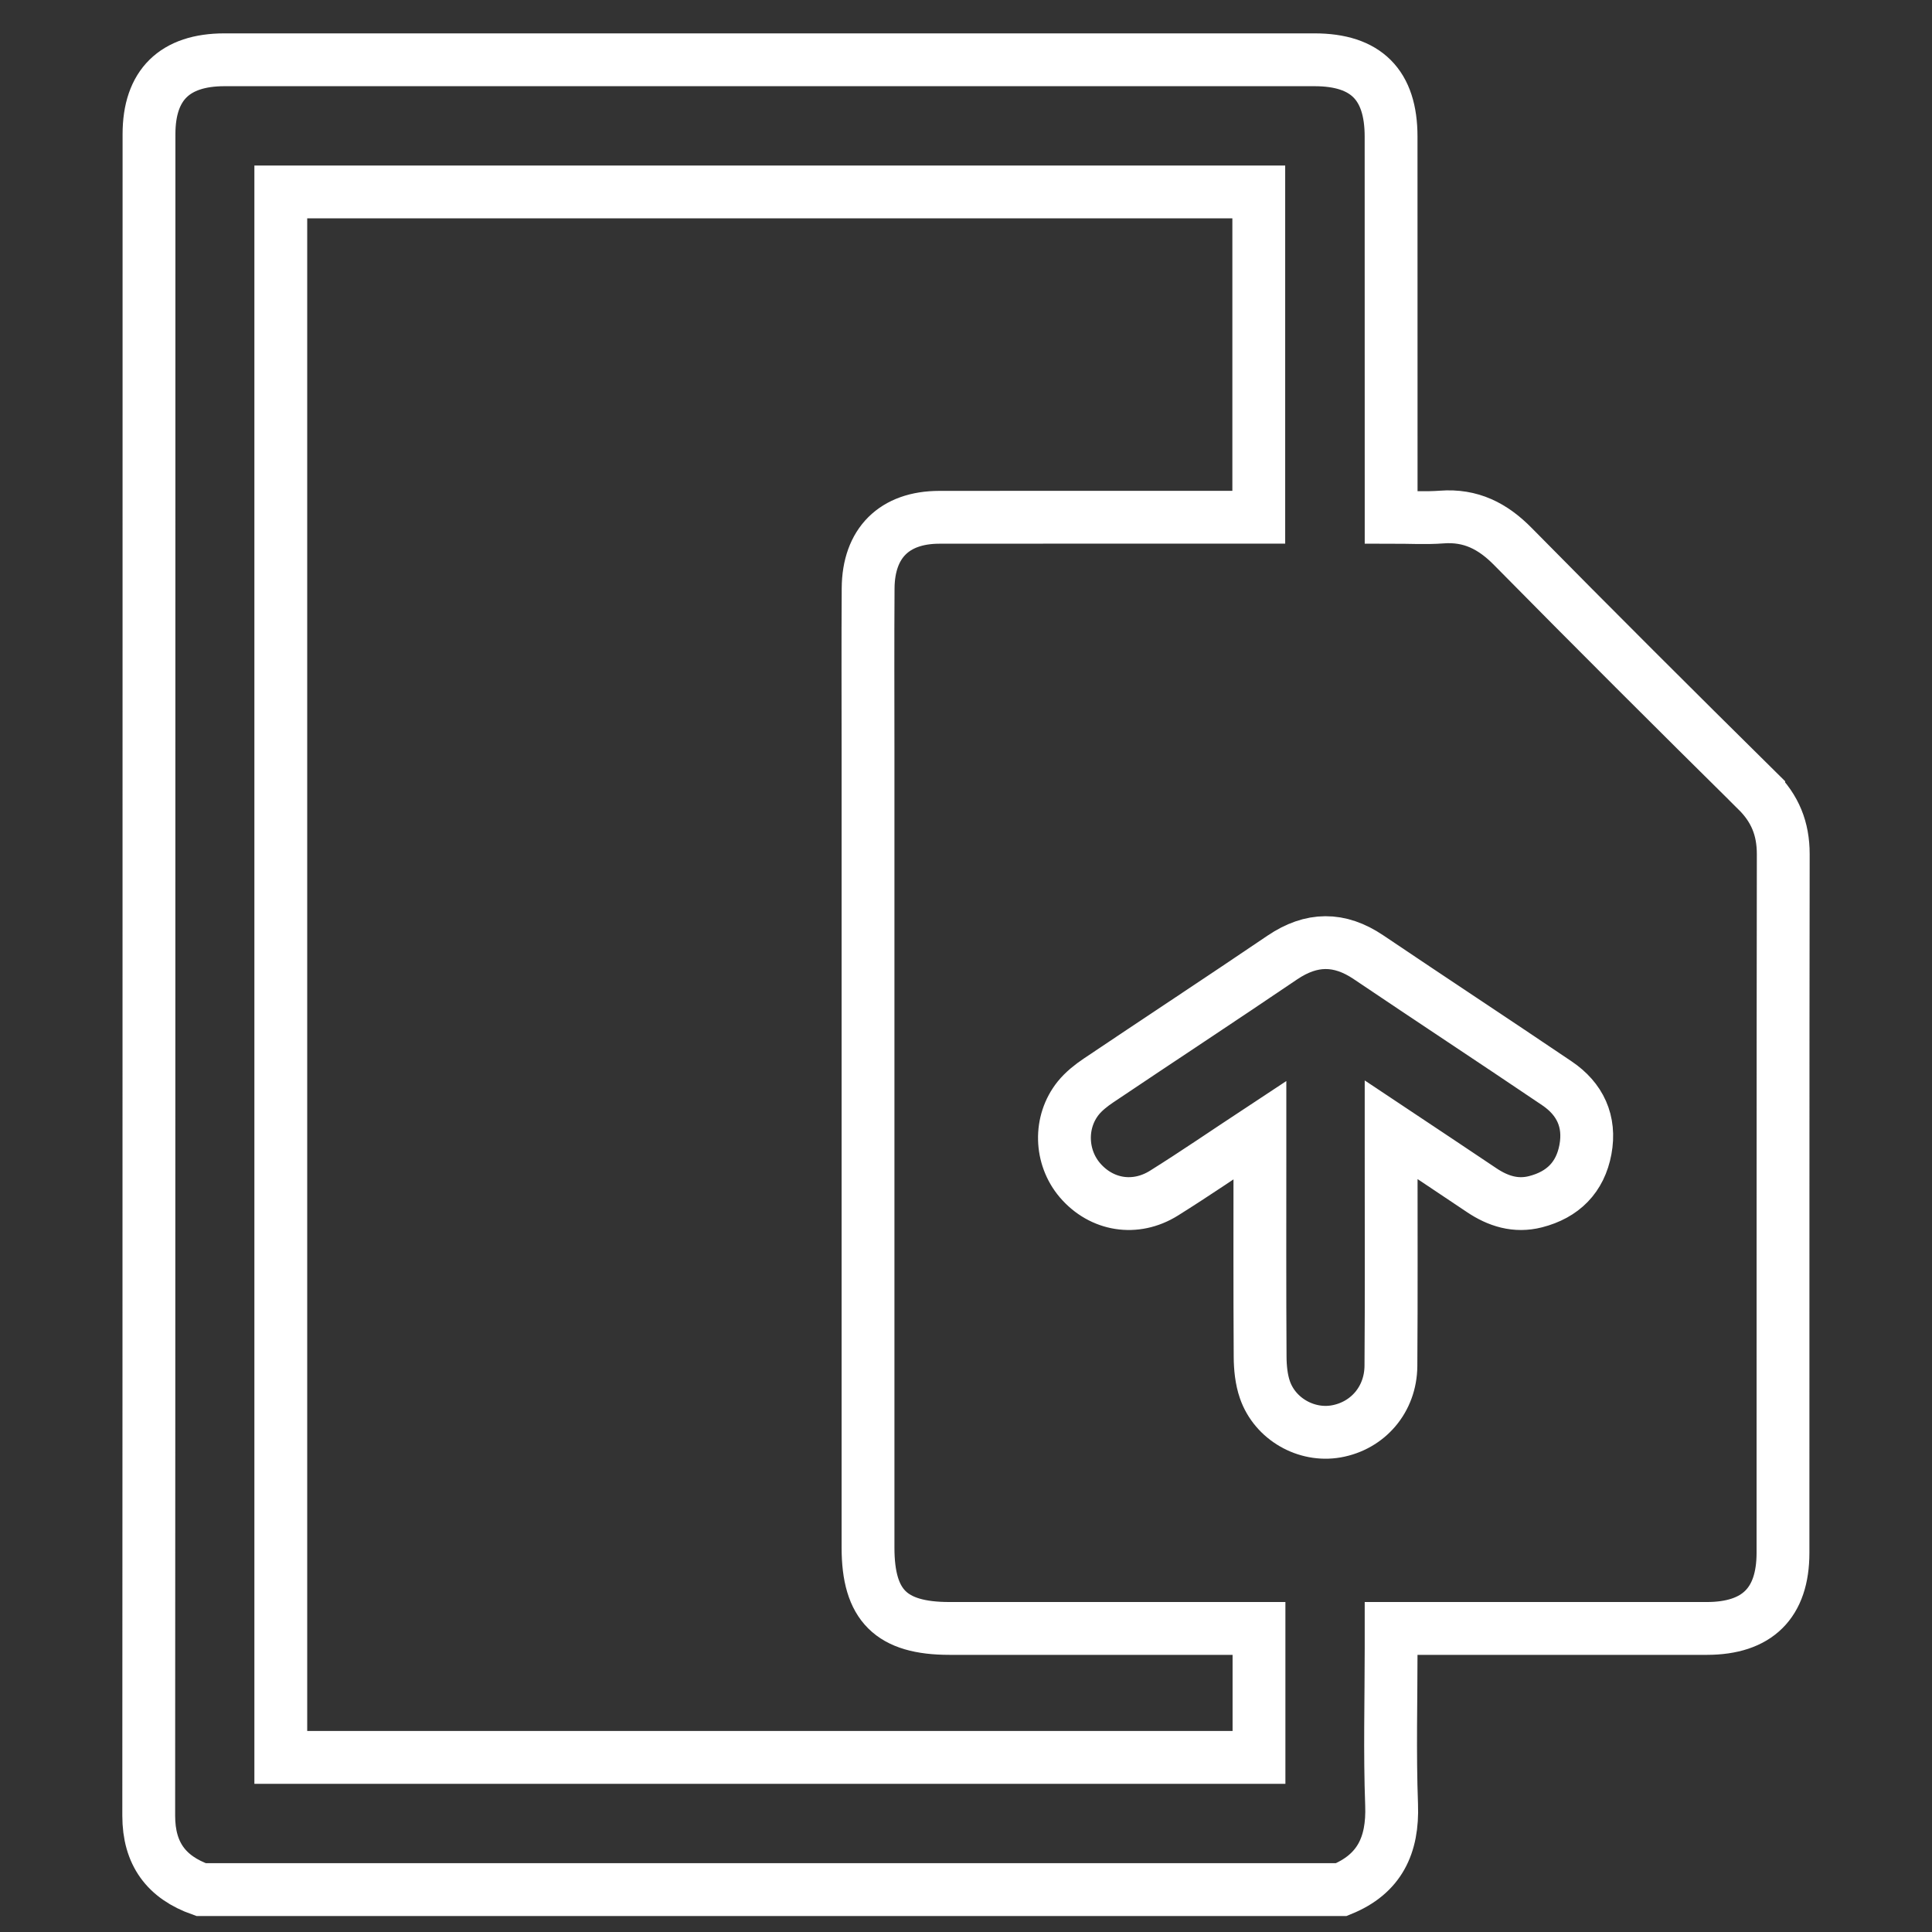
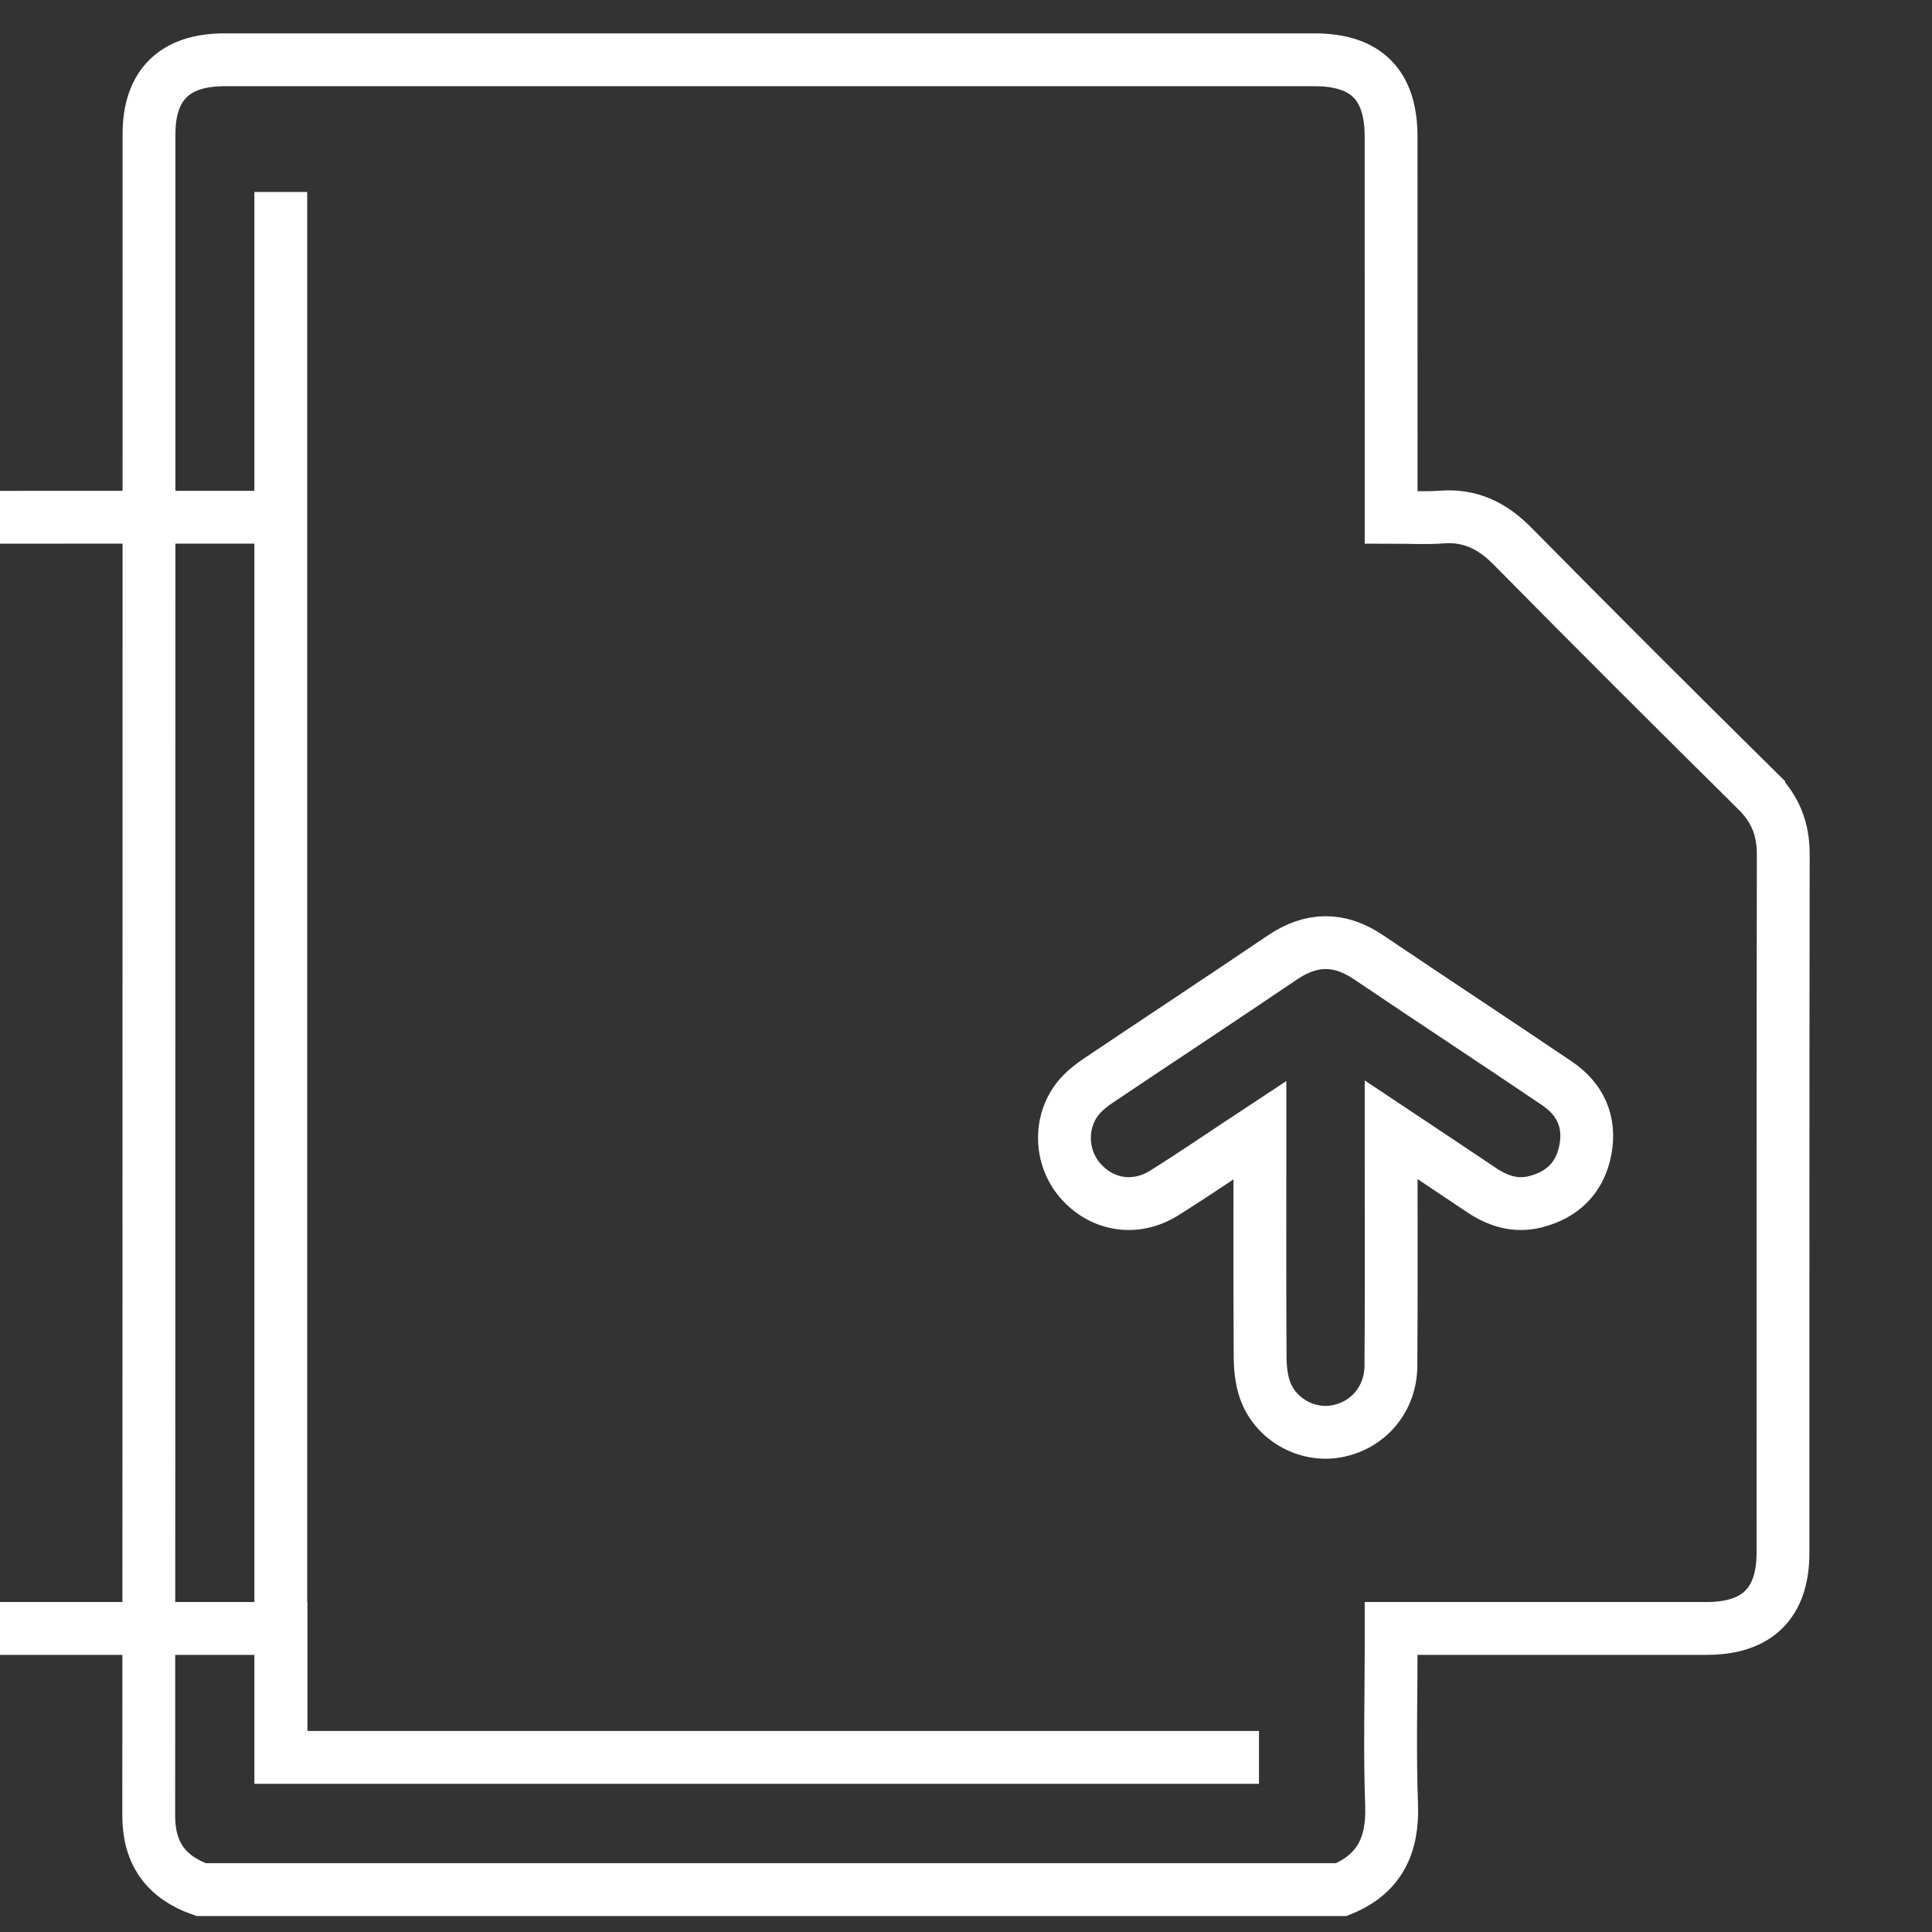
<svg xmlns="http://www.w3.org/2000/svg" id="Layer_1" data-name="Layer 1" viewBox="0 0 256 256">
  <rect x="0" y="0" width="256" height="256" fill="#333333" stroke="none" />
  <defs>
    <style>
      .cls-1 {
        fill: none;
        stroke: #fff;
        stroke-miterlimit: 10;
        stroke-width: 7px;
      }
    </style>
  </defs>
-   <path class="cls-1" d="M232.798,104.742c-10.839-10.707-21.629-21.469-32.322-32.315-2.673-2.722-5.59-4.208-9.436-3.916-2.111.16-4.242.028-6.707.028v-2.854c0-15.866,0-31.732-.007-47.591,0-6.853-3.312-10.172-10.152-10.172H29.721c-6.569.007-9.978,3.333-9.978,9.86-.014,74.268.007,148.536-.035,222.804,0,5.027,2.319,8.165,6.937,9.797h151.084c5.069-2.055,6.86-5.874,6.666-11.221-.257-6.937-.063-13.887-.063-20.837v-2.548h2.764c13.026,0,26.052.007,39.071,0,6.68-.007,10.089-3.361,10.089-10.026.014-30.857-.014-61.721.035-92.578,0-3.368-1.076-6.041-3.493-8.429ZM166.821,232.864H37.207V25.433h129.587v43.105h-2.798c-13.179,0-26.358-.007-39.536.007-5.951.007-9.388,3.409-9.429,9.402-.049,7.18-.014,14.359-.014,21.539v105.576c0,7.673,3.069,10.714,10.79,10.714h41.015v17.088ZM210.079,152.312c-.687,3.708-3,5.999-6.617,6.923-2.611.667-4.965-.069-7.159-1.548-3.84-2.59-7.7-5.138-11.971-7.985v2.902c-.007,9.464.042,18.928-.028,28.392-.035,4.451-3.069,7.936-7.27,8.672-3.944.687-8.075-1.639-9.422-5.506-.479-1.375-.632-2.93-.639-4.402-.056-8.992-.028-17.984-.028-26.976v-3.041c-4.562,3.007-8.582,5.77-12.713,8.353-3.812,2.382-8.284,1.611-11.123-1.694-2.639-3.083-2.784-7.728-.229-10.908.729-.896,1.687-1.659,2.659-2.312,8.11-5.451,16.282-10.818,24.372-16.303,3.861-2.611,7.561-2.646,11.422-.042,8.298,5.596,16.664,11.096,24.955,16.699,3.083,2.076,4.479,5.055,3.791,8.777Z" />
+   <path class="cls-1" d="M232.798,104.742c-10.839-10.707-21.629-21.469-32.322-32.315-2.673-2.722-5.59-4.208-9.436-3.916-2.111.16-4.242.028-6.707.028v-2.854c0-15.866,0-31.732-.007-47.591,0-6.853-3.312-10.172-10.152-10.172H29.721c-6.569.007-9.978,3.333-9.978,9.86-.014,74.268.007,148.536-.035,222.804,0,5.027,2.319,8.165,6.937,9.797h151.084c5.069-2.055,6.86-5.874,6.666-11.221-.257-6.937-.063-13.887-.063-20.837v-2.548h2.764c13.026,0,26.052.007,39.071,0,6.68-.007,10.089-3.361,10.089-10.026.014-30.857-.014-61.721.035-92.578,0-3.368-1.076-6.041-3.493-8.429ZM166.821,232.864H37.207V25.433v43.105h-2.798c-13.179,0-26.358-.007-39.536.007-5.951.007-9.388,3.409-9.429,9.402-.049,7.18-.014,14.359-.014,21.539v105.576c0,7.673,3.069,10.714,10.79,10.714h41.015v17.088ZM210.079,152.312c-.687,3.708-3,5.999-6.617,6.923-2.611.667-4.965-.069-7.159-1.548-3.84-2.59-7.7-5.138-11.971-7.985v2.902c-.007,9.464.042,18.928-.028,28.392-.035,4.451-3.069,7.936-7.27,8.672-3.944.687-8.075-1.639-9.422-5.506-.479-1.375-.632-2.93-.639-4.402-.056-8.992-.028-17.984-.028-26.976v-3.041c-4.562,3.007-8.582,5.77-12.713,8.353-3.812,2.382-8.284,1.611-11.123-1.694-2.639-3.083-2.784-7.728-.229-10.908.729-.896,1.687-1.659,2.659-2.312,8.11-5.451,16.282-10.818,24.372-16.303,3.861-2.611,7.561-2.646,11.422-.042,8.298,5.596,16.664,11.096,24.955,16.699,3.083,2.076,4.479,5.055,3.791,8.777Z" />
</svg>